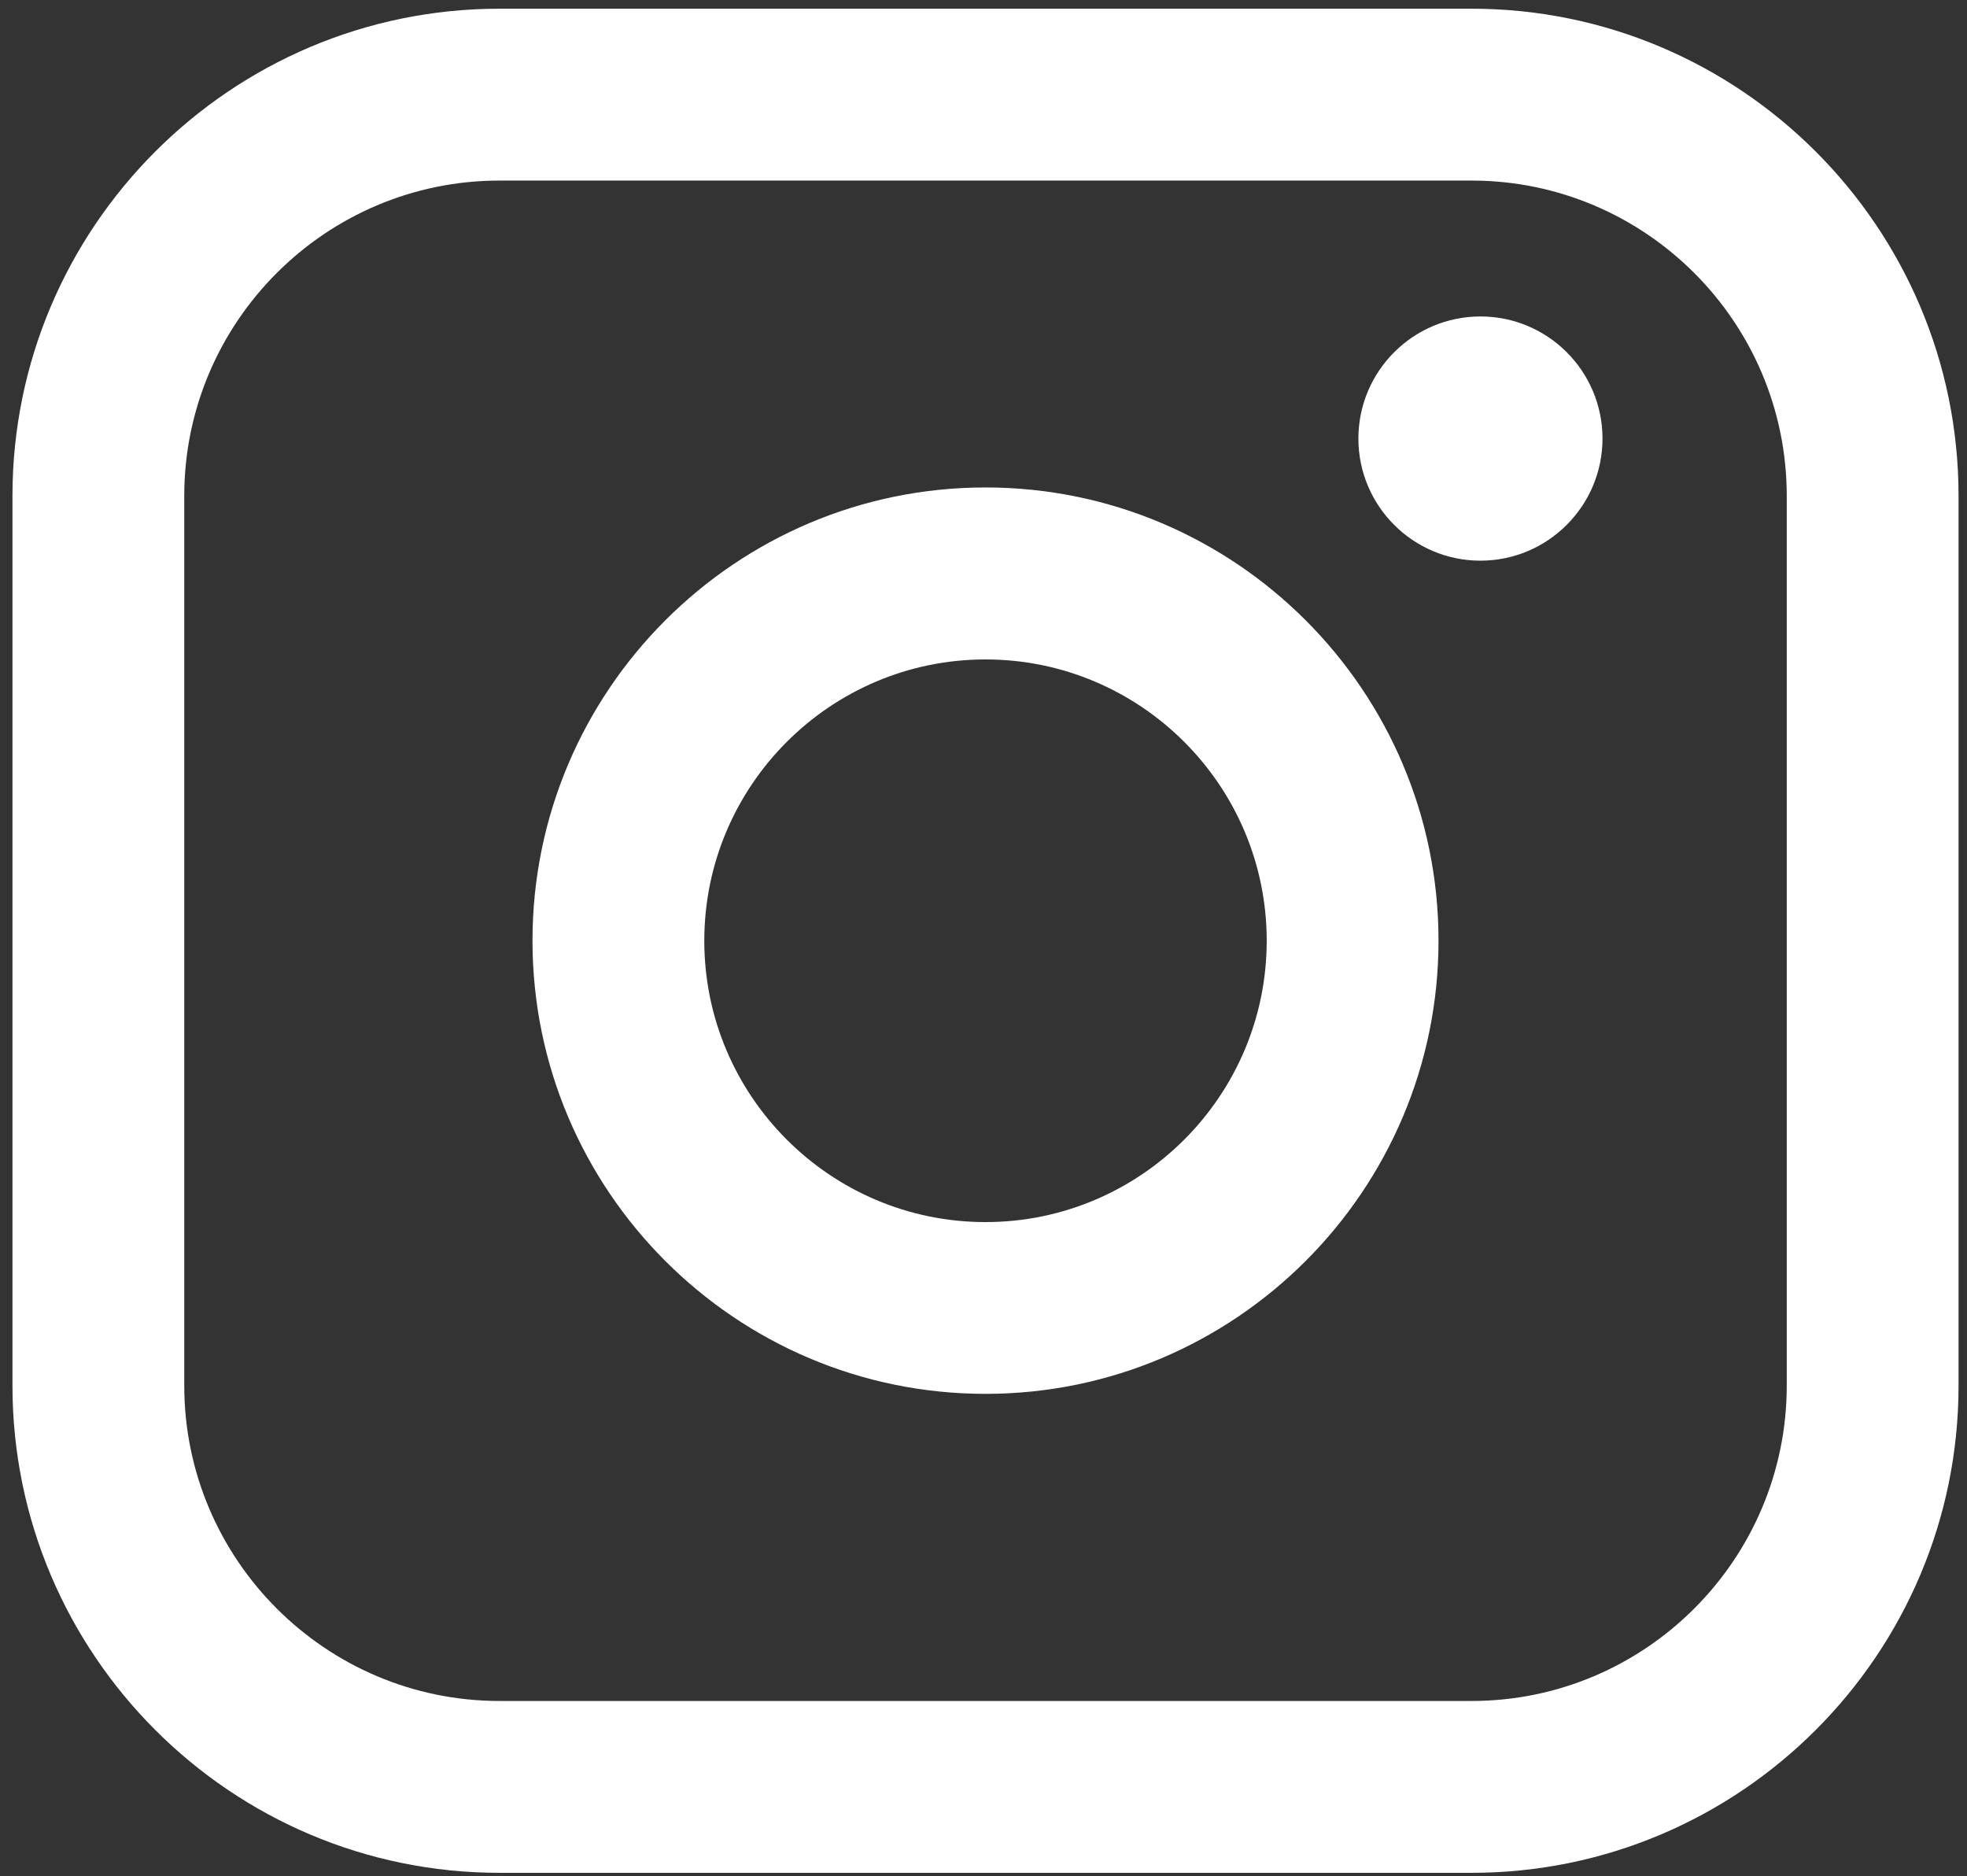
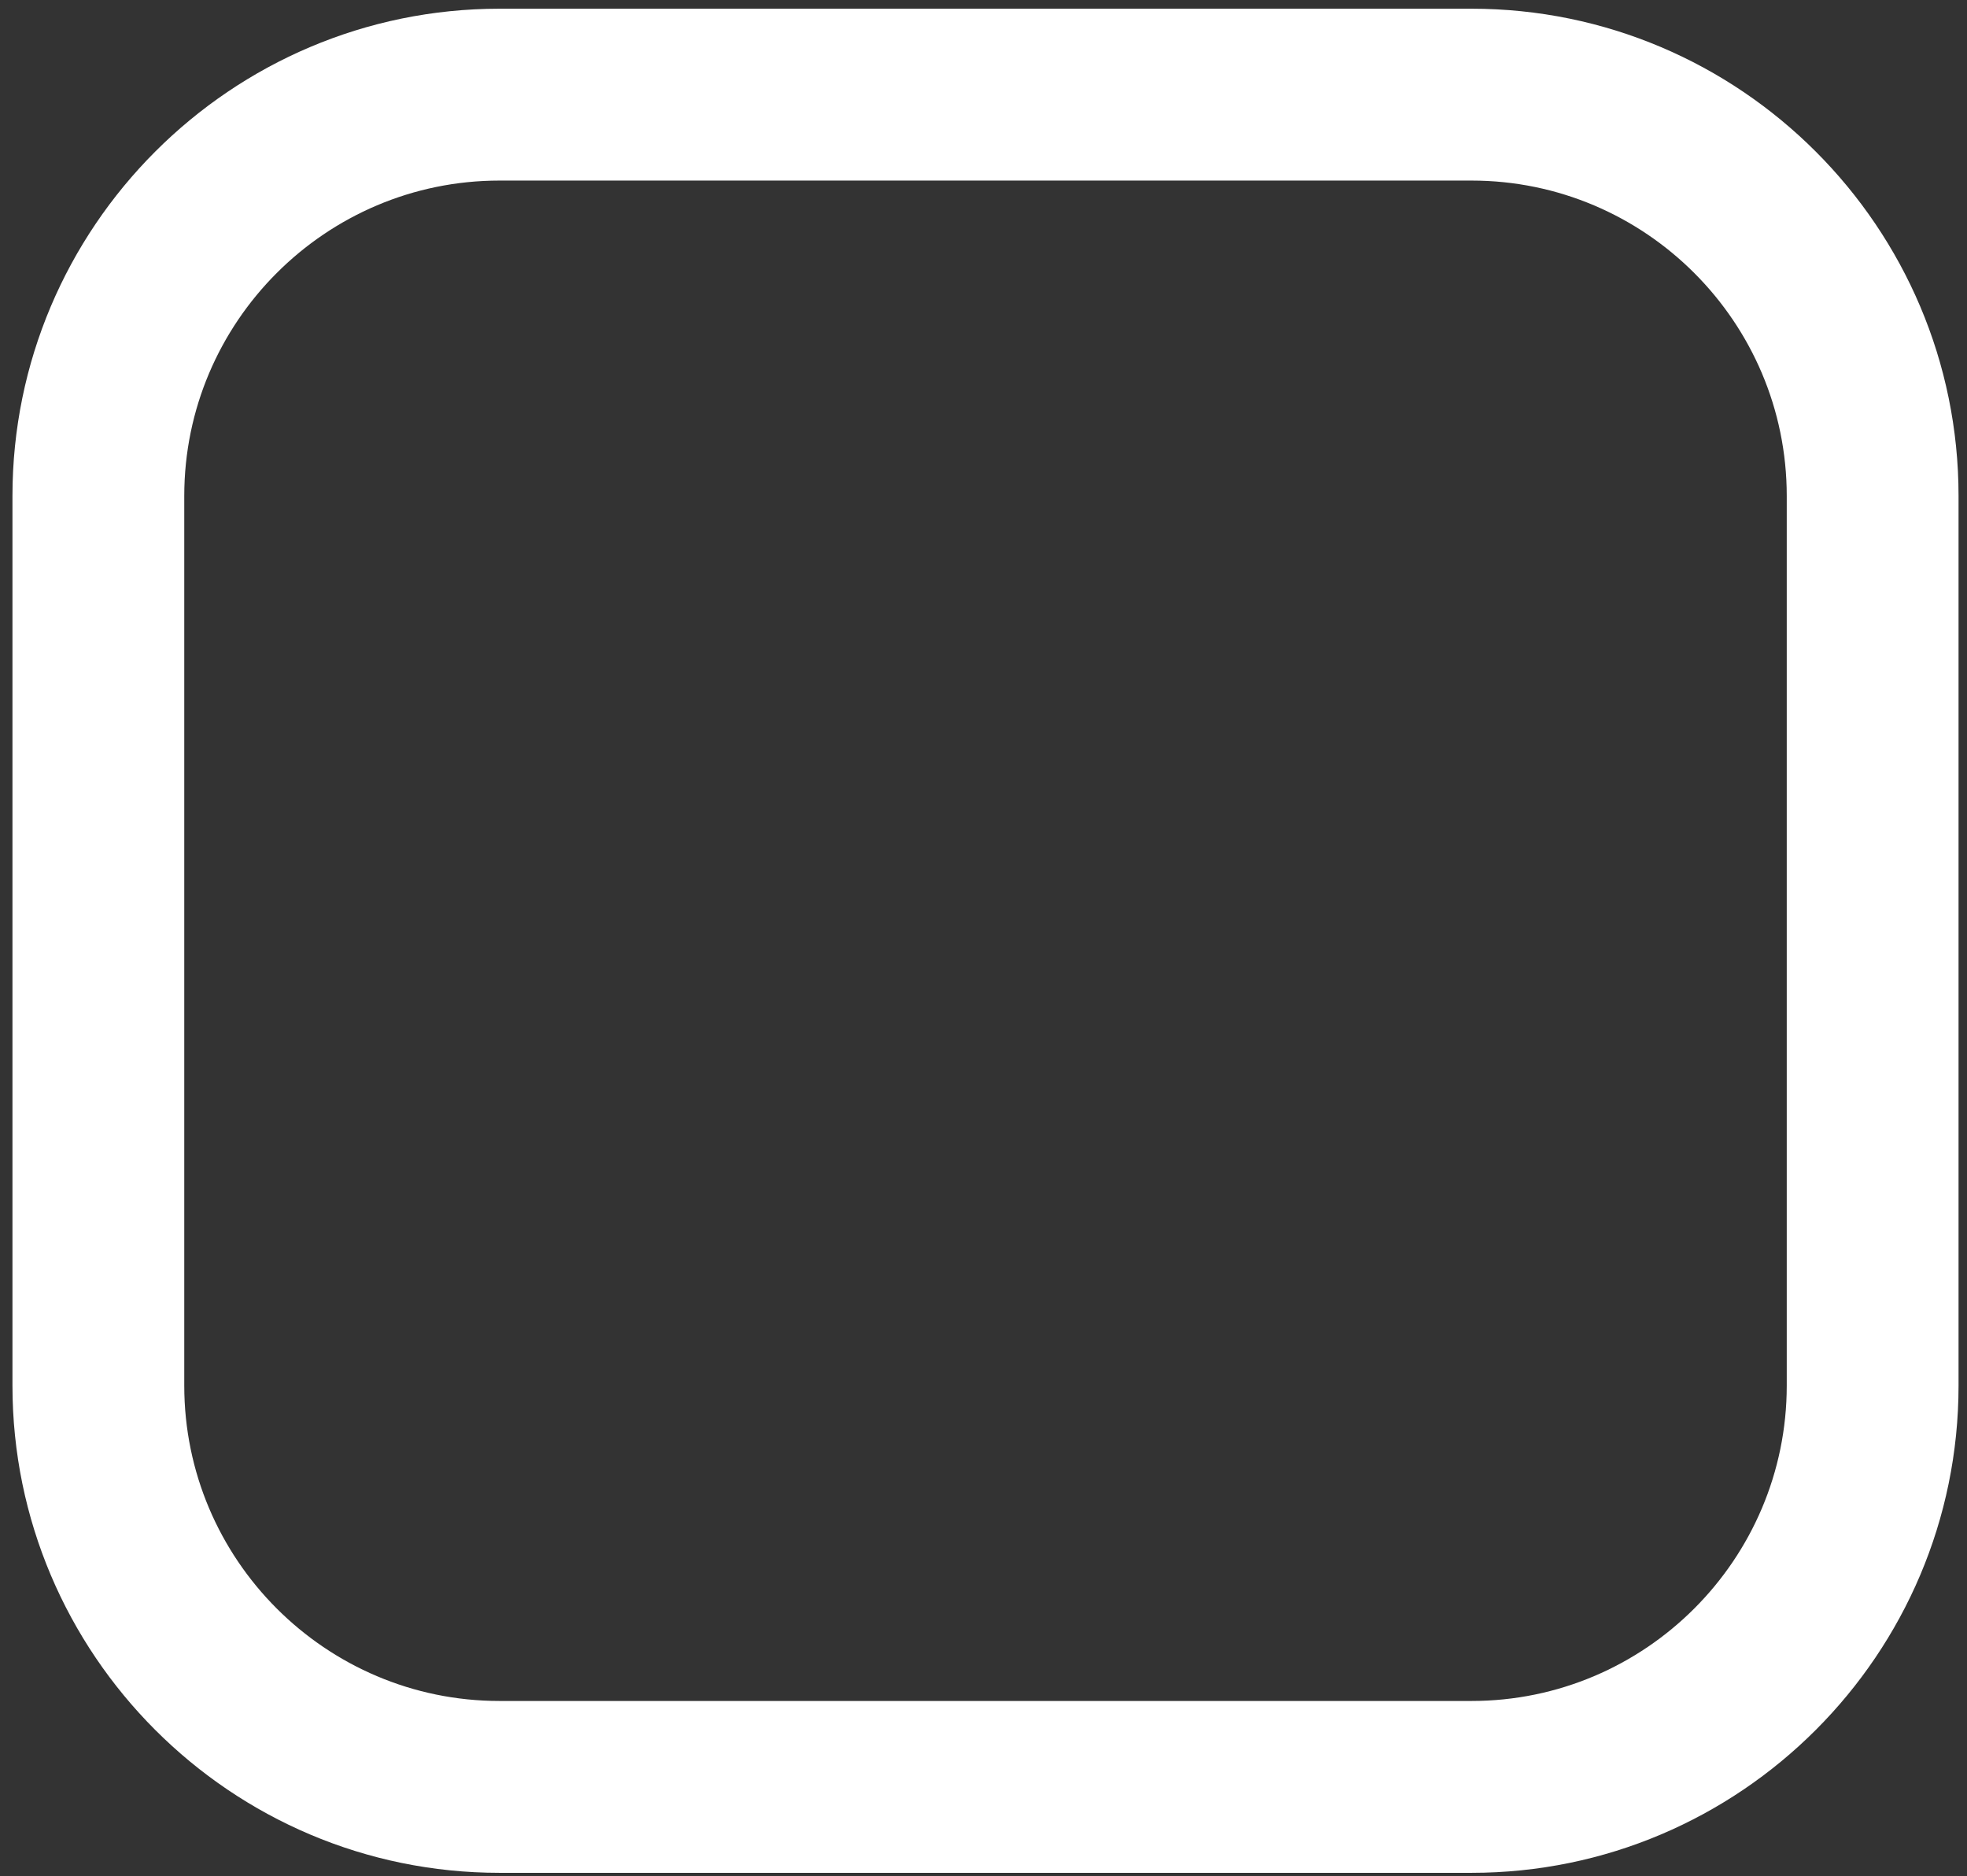
<svg xmlns="http://www.w3.org/2000/svg" width="108" height="103" viewBox="0 0 108 103" fill="none">
  <rect x="0" y="0" width="108" height="103" fill="#333333" stroke="none" />
-   <path d="M80.796 0.478L27.424 0.478C12.679 0.478 0.684 12.476 0.684 27.226L0.684 76.067C0.684 90.817 12.679 102.815 27.424 102.815H80.796C95.54 102.815 107.536 90.817 107.536 76.067V27.226C107.536 12.476 95.54 0.478 80.796 0.478ZM10.117 27.226C10.117 17.681 17.882 9.913 27.424 9.913L80.796 9.913C90.337 9.913 98.103 17.681 98.103 27.226V76.067C98.103 85.612 90.337 93.38 80.796 93.38H27.424C17.882 93.38 10.117 85.612 10.117 76.067L10.117 27.226Z" fill="white" />
-   <path d="M54.11 76.52C67.821 76.52 78.983 65.362 78.983 51.64C78.983 37.918 67.827 26.76 54.11 26.76C40.392 26.76 29.237 37.918 29.237 51.64C29.237 65.362 40.392 76.52 54.11 76.52ZM54.11 36.202C62.624 36.202 69.55 43.129 69.55 51.646C69.55 60.163 62.624 67.09 54.11 67.09C45.595 67.09 38.67 60.163 38.67 51.646C38.67 43.129 45.595 36.202 54.11 36.202Z" fill="white" />
-   <path d="M81.285 30.78C84.977 30.78 87.987 27.776 87.987 24.077C87.987 20.377 84.984 17.373 81.285 17.373C77.587 17.373 74.584 20.377 74.584 24.077C74.584 27.776 77.587 30.78 81.285 30.78Z" fill="white" />
+   <path d="M80.796 0.478L27.424 0.478C12.679 0.478 0.684 12.476 0.684 27.226L0.684 76.067C0.684 90.817 12.679 102.815 27.424 102.815H80.796C95.54 102.815 107.536 90.817 107.536 76.067V27.226C107.536 12.476 95.54 0.478 80.796 0.478ZM10.117 27.226C10.117 17.681 17.882 9.913 27.424 9.913L80.796 9.913C90.337 9.913 98.103 17.681 98.103 27.226V76.067C98.103 85.612 90.337 93.38 80.796 93.38H27.424C17.882 93.38 10.117 85.612 10.117 76.067Z" fill="white" />
</svg>